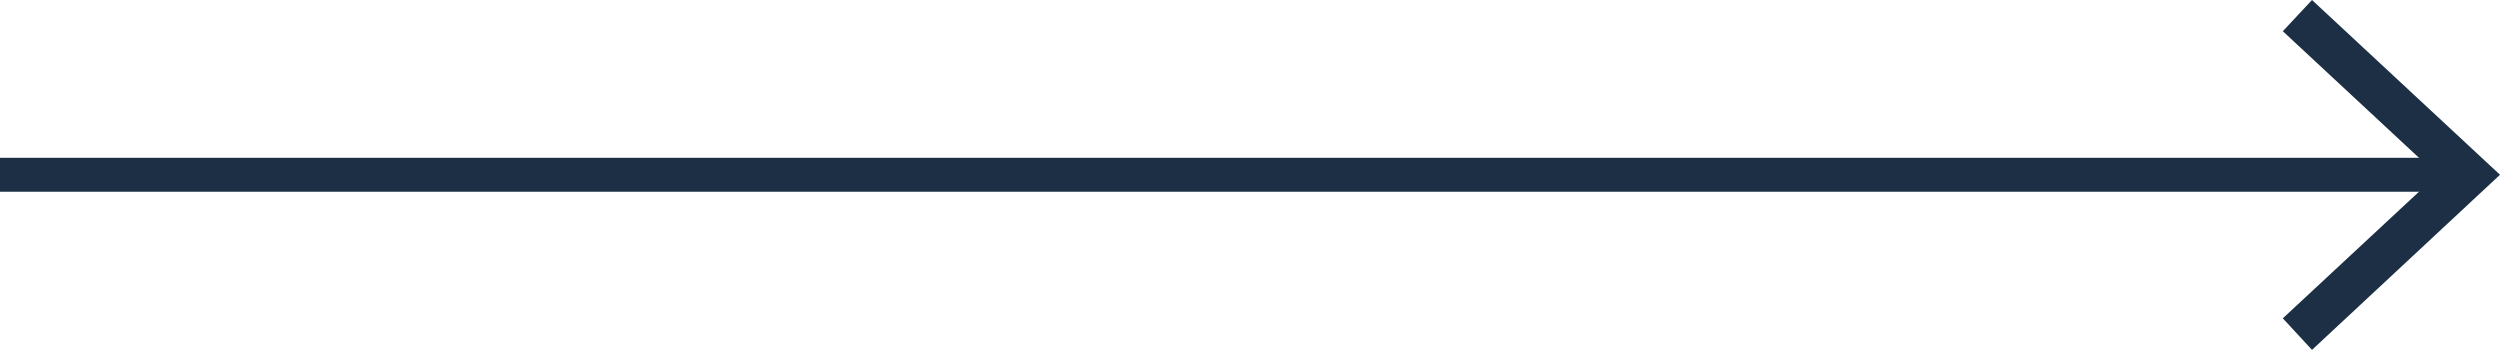
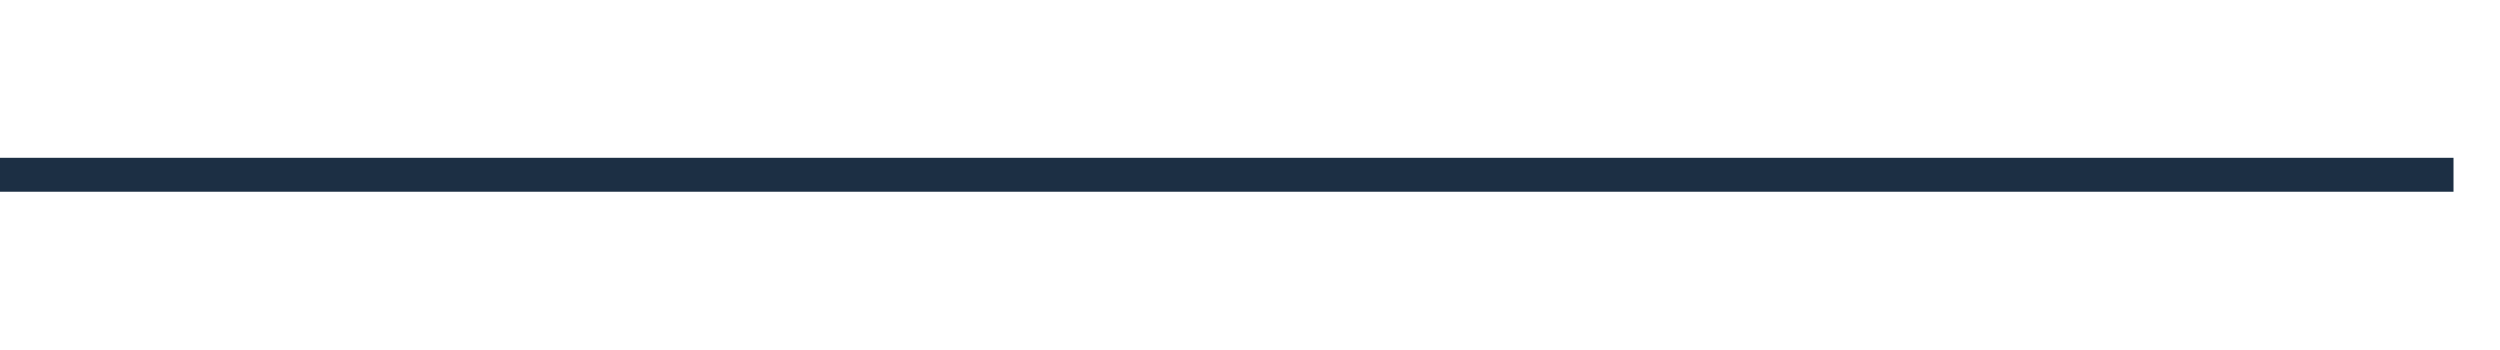
<svg xmlns="http://www.w3.org/2000/svg" id="Capa_2" viewBox="0 0 73.67 10.31">
  <defs>
    <style>.cls-1{fill:none;stroke:#1c2f44;stroke-miterlimit:10;}.cls-2{fill:#1c2f44;}</style>
  </defs>
  <g id="Capa_1-2">
    <line class="cls-1" y1="5.15" x2="72.3" y2="5.15" />
-     <polygon class="cls-2" points="68.13 10.31 67.27 9.38 71.82 5.15 67.27 .92 68.13 0 73.67 5.15 68.13 10.31" />
  </g>
</svg>